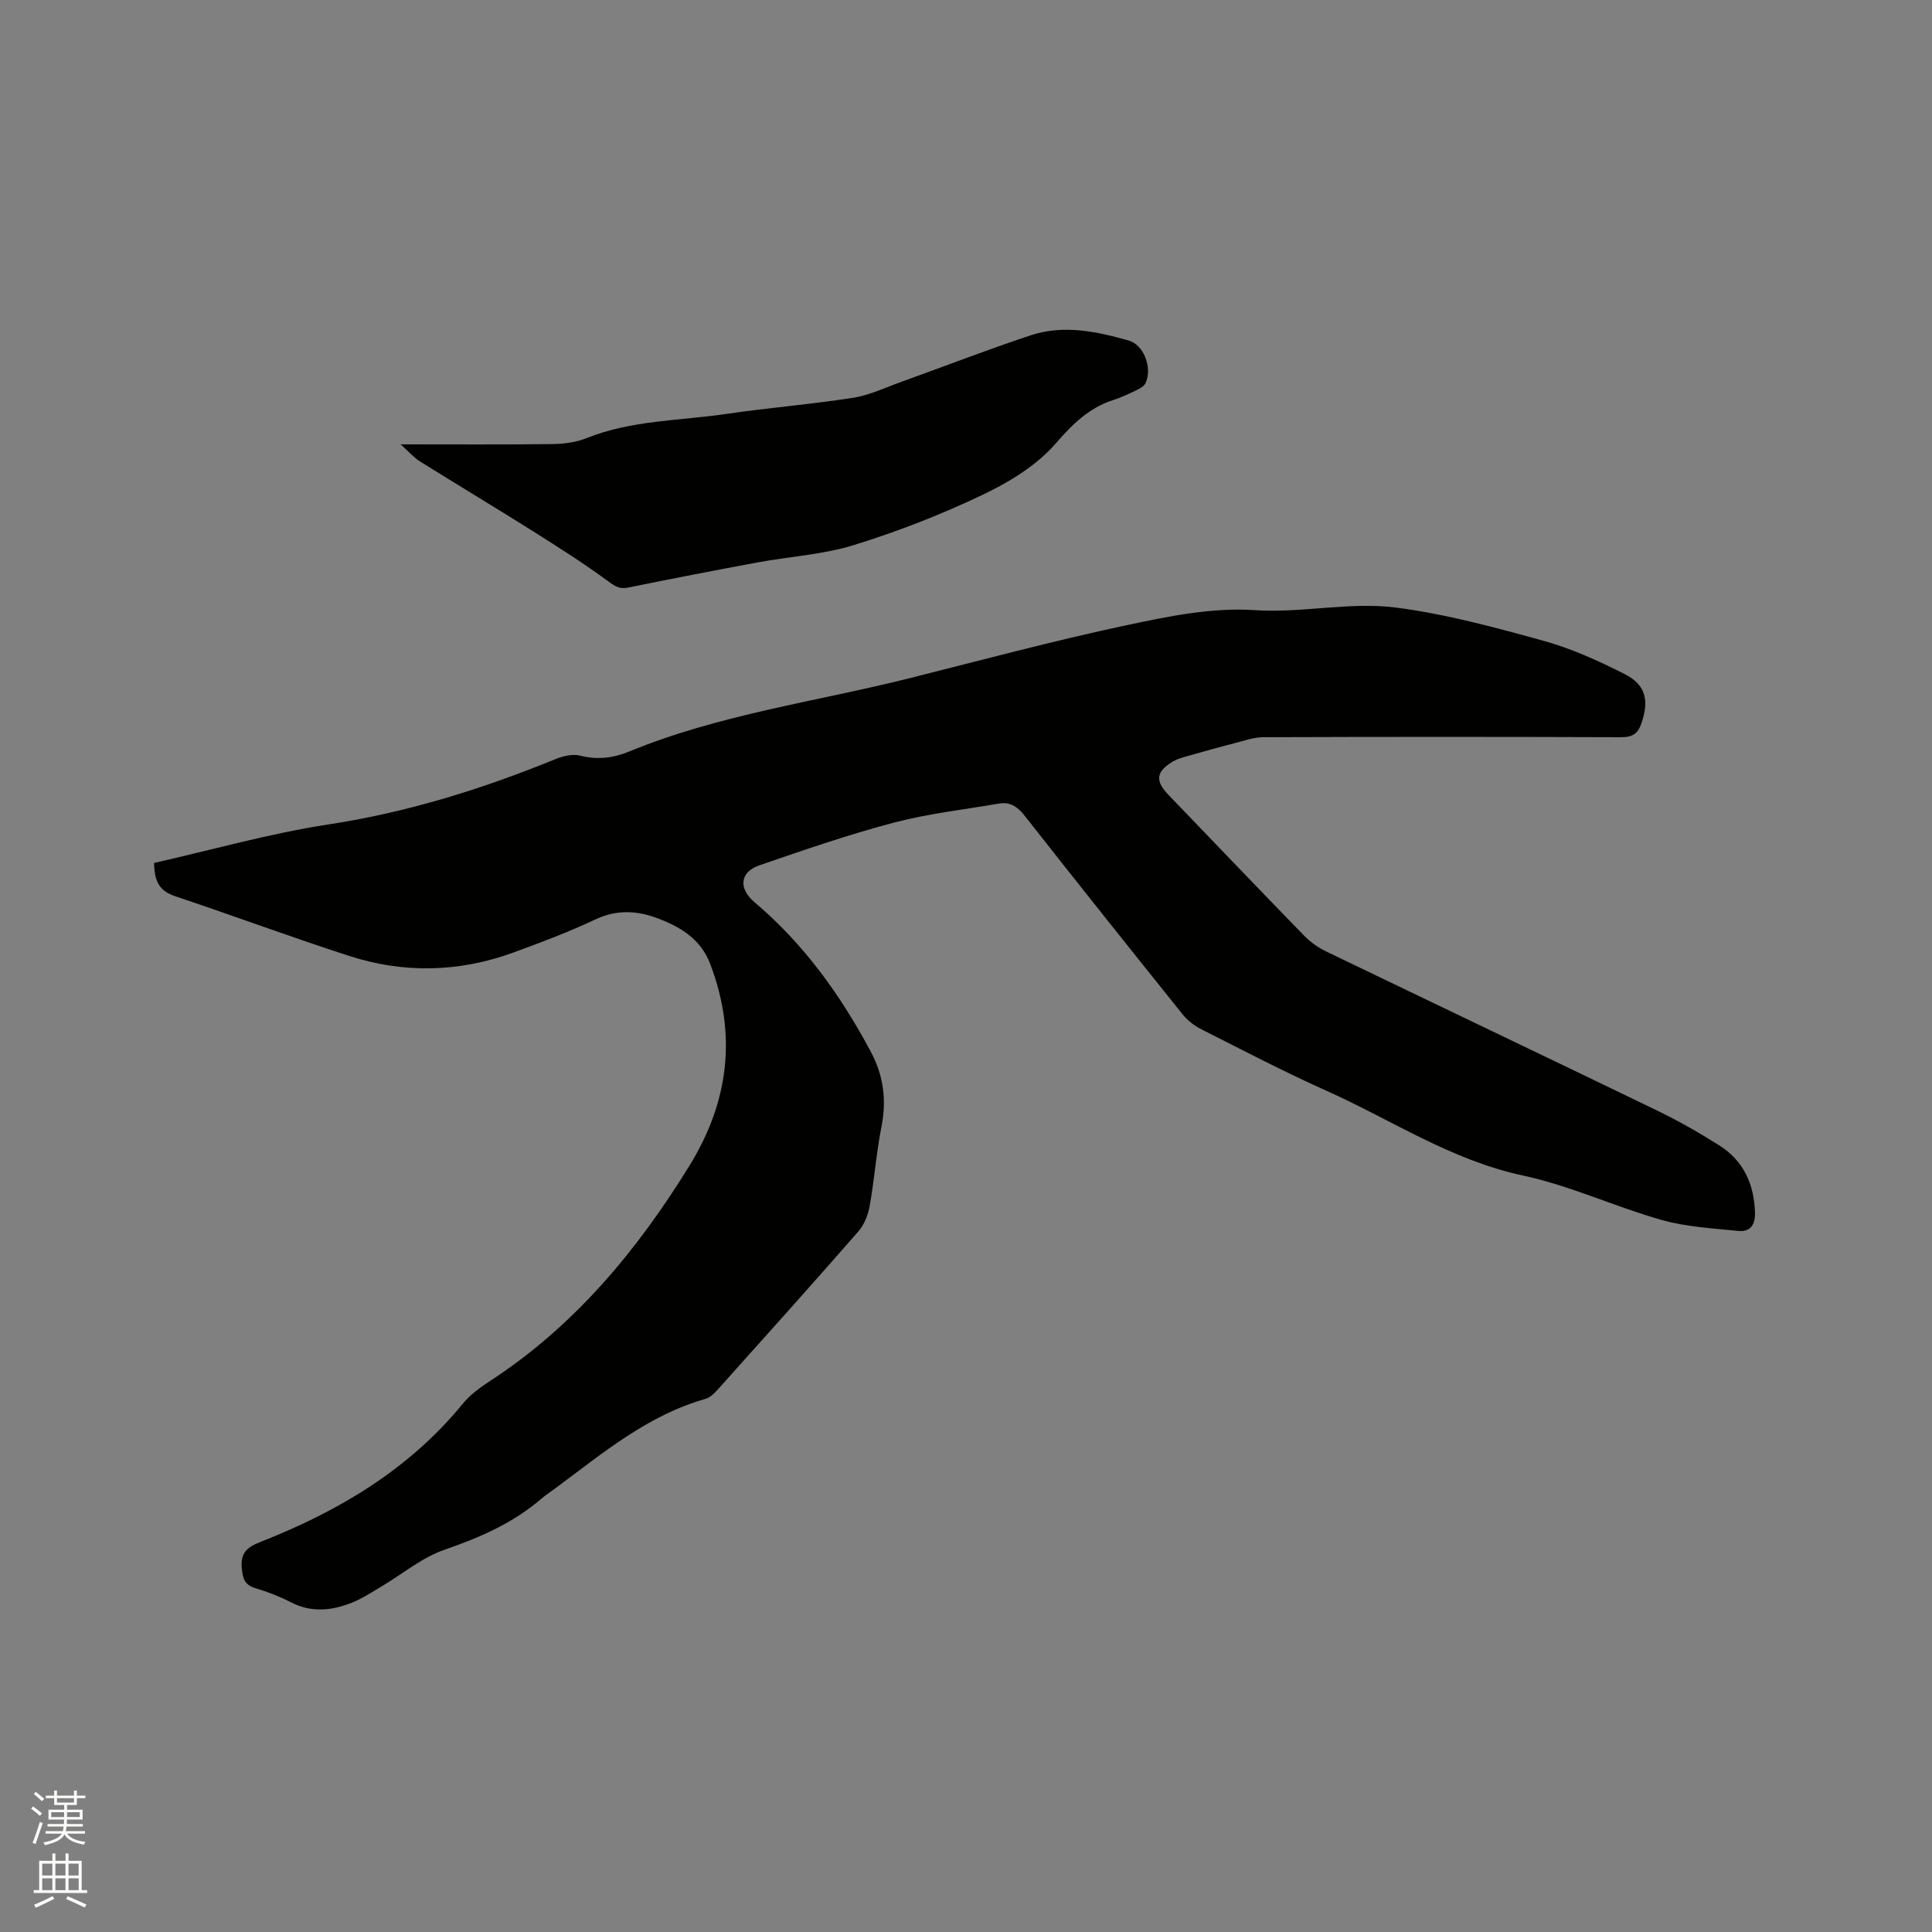
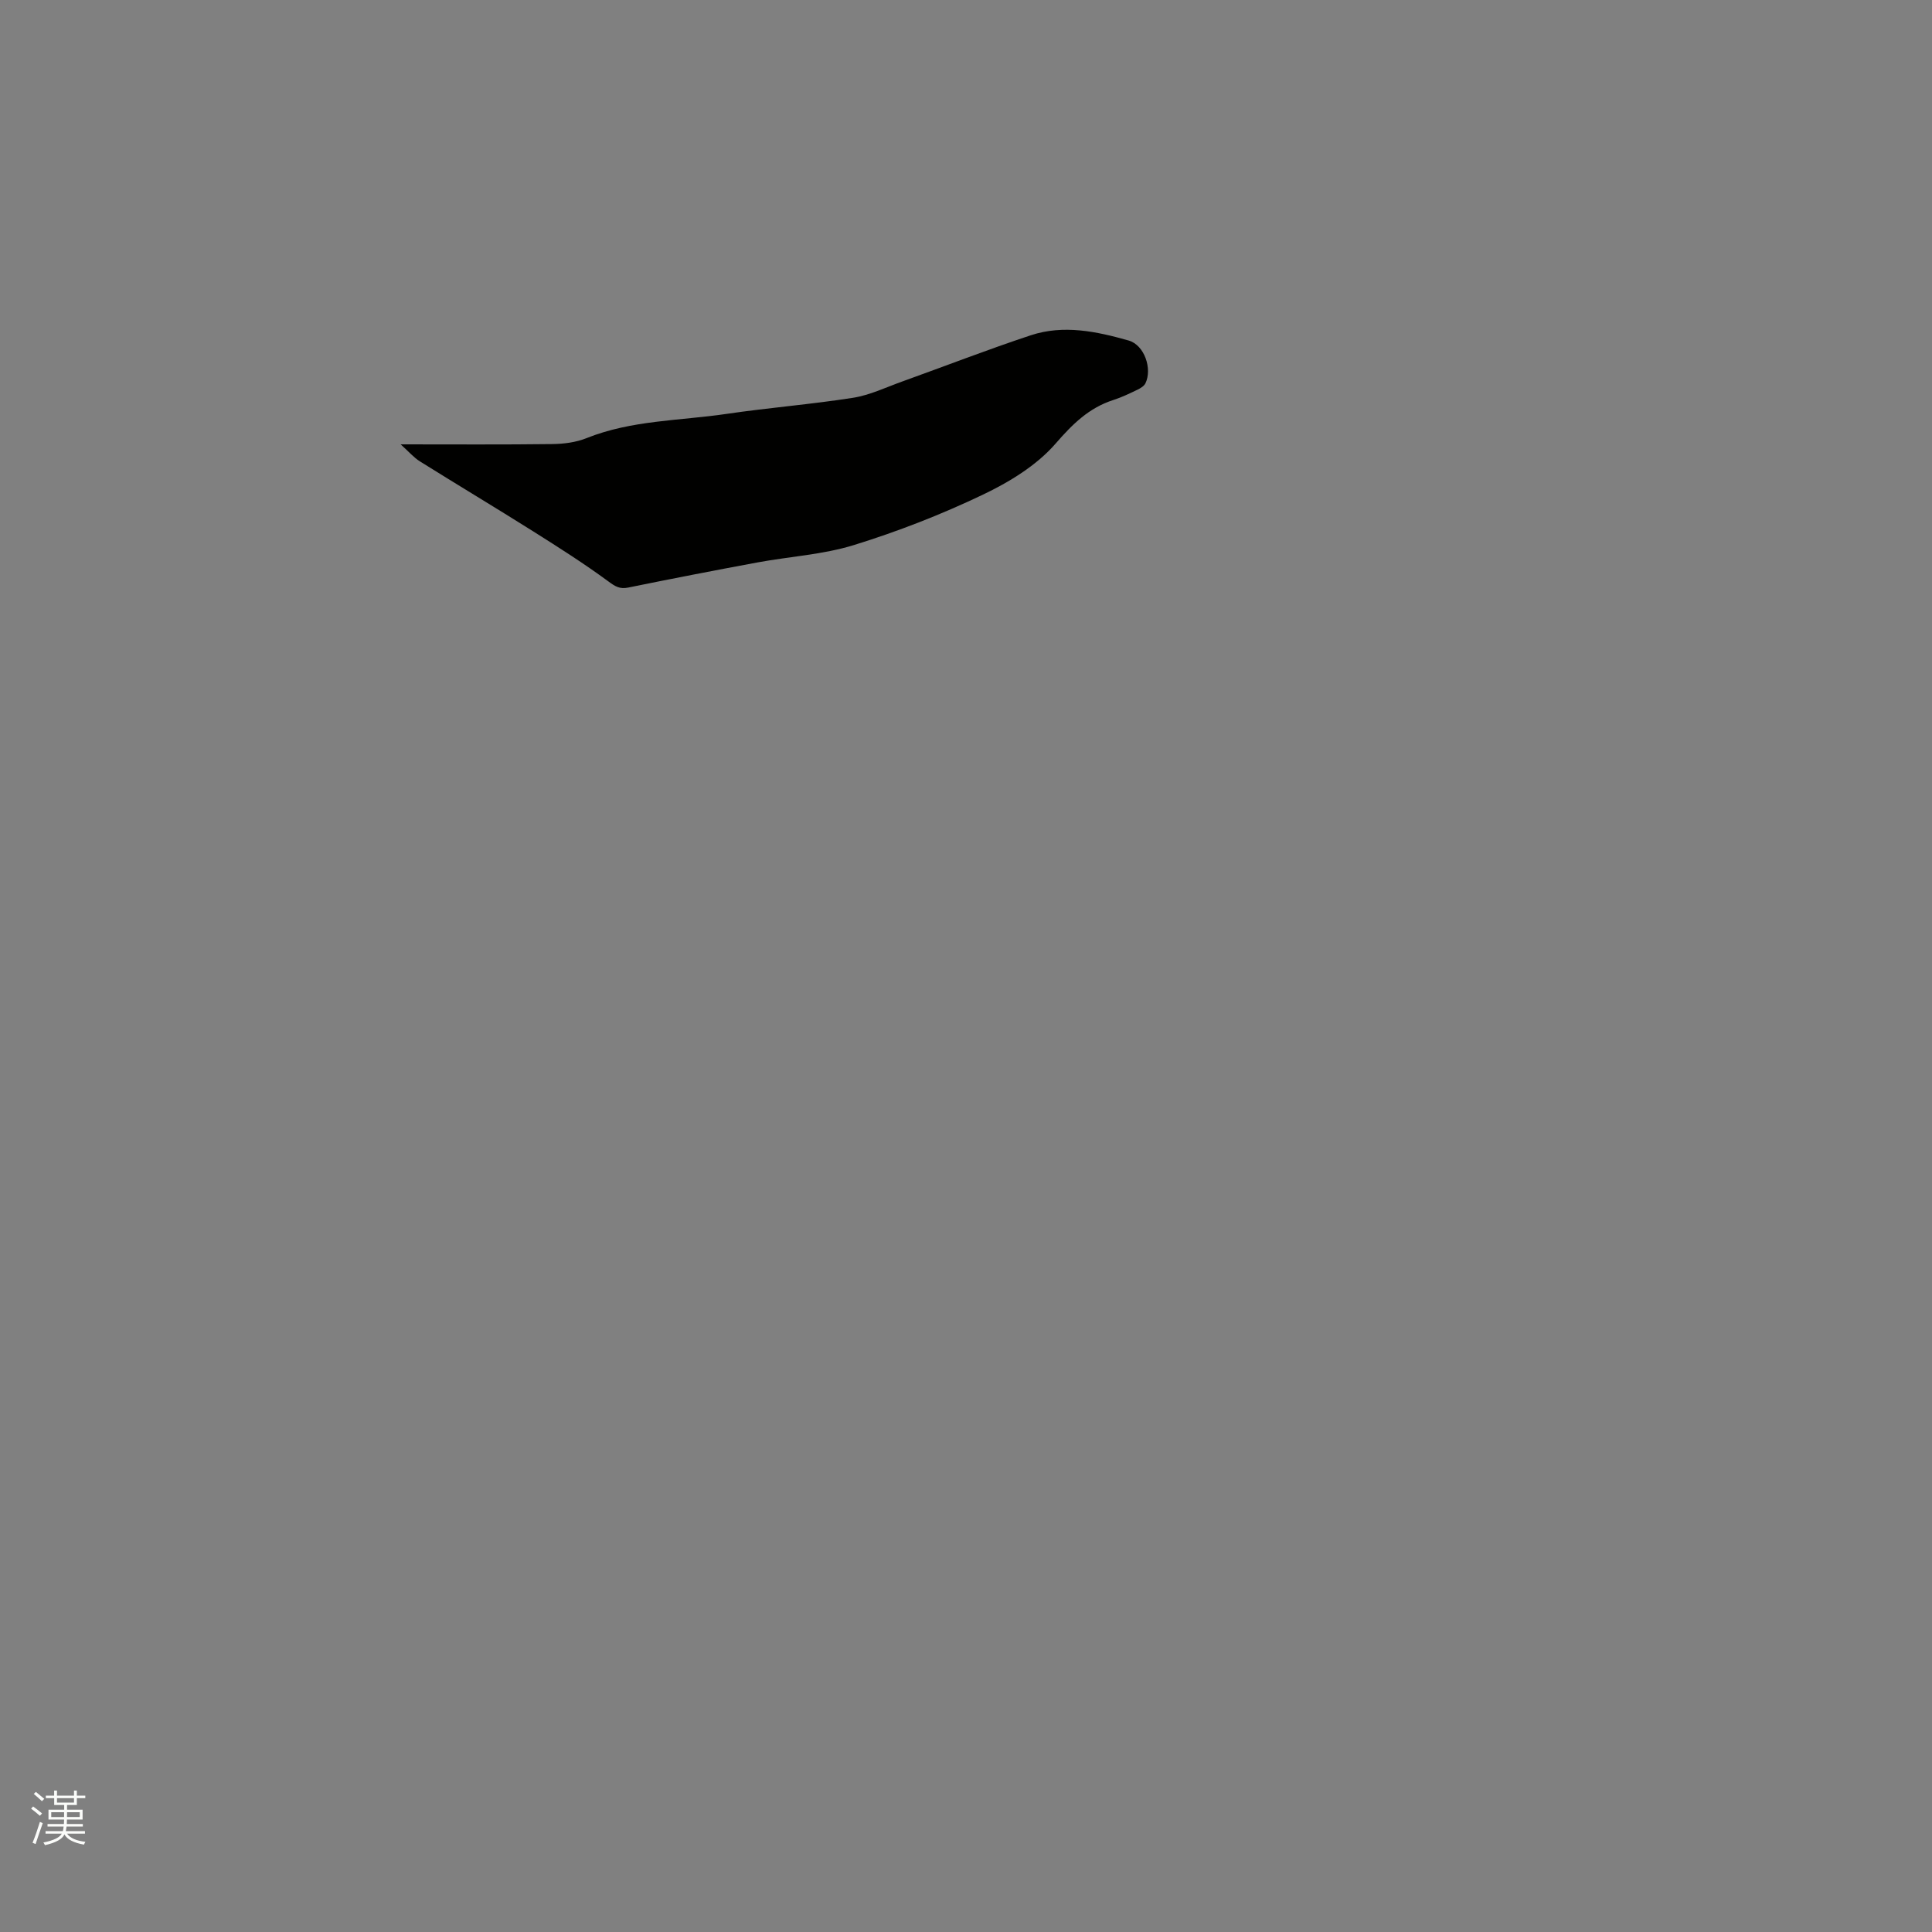
<svg xmlns="http://www.w3.org/2000/svg" enable-background="new 0 0 400 400" viewBox="0 0 400 400">
  <rect x="0" y="0" width="400" height="400" fill="#808080" stroke="none" />
  <path d="m6.44 374.46.42-.45c.65.47 1.27.95 1.85 1.44l-.45.49c-.65-.56-1.25-1.06-1.82-1.48m.93 7.33-.63-.26c.55-1.36 1.05-2.8 1.52-4.33.19.1.38.19.59.27-.46 1.29-.95 2.73-1.48 4.32m-.38-10.38.44-.42c.43.34 1.01.82 1.74 1.44l-.49.49c-.53-.51-1.09-1.01-1.69-1.51m2.5.35h1.72v-1.04h.59v1.04h3.52v-1.04h.59v1.04h1.75v.53h-1.75v1.42h-2.03v.97h3.22v2.03h-3.24c0 .35-.01.66-.03.93h3.32v.53h-3.37c-.03.27-.08.58-.15.94h3.96v.53h-3.71c.67.92 1.93 1.48 3.79 1.68-.13.24-.23.44-.29.59-2.13-.38-3.48-1.08-4.04-2.12-.43.97-1.77 1.72-4.03 2.23-.09-.19-.2-.37-.33-.55 2.1-.42 3.37-1.03 3.81-1.83h-3.36v-.53h3.58c.08-.29.13-.61.16-.94h-3.33v-.53h3.39c.02-.27.04-.58.04-.93h-3.23v-2.03h3.25v-.97h-2.07v-1.42h-1.73zm1.12 3.44v1h2.65c.01-.3.02-.44.01-.4v-.25-.35zm1.19-2h3.52v-.91h-3.52zm4.71 2h-2.63v.59c0 .15-.01.28-.01.4h2.64z" fill="#fbfcfa" />
-   <path d="m13.56 383.74h.63v1.52h2.72v6.07h1.13v.6h-11.06v-.6h1.13v-6.07h2.73v-1.52h.63v1.52h2.1v-1.52zm-2.69 8.83.38.56c-1.24.63-2.53 1.25-3.85 1.85-.1-.21-.21-.42-.34-.63 1.36-.55 2.63-1.15 3.81-1.78m-2.13-4.27h2.1v-2.45h-2.1zm0 3.04h2.1v-2.46h-2.1zm2.72-3.04h2.1v-2.45h-2.1zm0 3.04h2.1v-2.46h-2.1zm6.07 3.6c-1.41-.71-2.7-1.3-3.86-1.78l.35-.56c1.45.62 2.75 1.19 3.88 1.72zm-1.25-9.09h-2.1v2.45h2.1zm-2.09 5.49h2.1v-2.46h-2.1z" fill="#fbfcfa" />
  <g fill="#010100">
-     <path d="m31.91 178.66c12.04-2.72 23.98-6.12 36.16-7.98 16.27-2.49 31.71-7.3 46.85-13.48 1.59-.65 3.6-1.16 5.17-.76 3.6.92 6.88.51 10.21-.86 18.65-7.67 38.61-10.3 57.99-15.16 14.89-3.74 29.72-7.73 44.72-10.93 8.77-1.87 17.92-3.76 26.74-3.17 9.92.66 19.7-1.78 29.36-.52 10.33 1.35 20.52 4.12 30.59 6.91 5.74 1.59 11.29 4.13 16.63 6.83 4.45 2.25 5.13 5.48 3.51 10.22-.72 2.13-1.84 2.87-4.15 2.87-24.71-.09-49.42-.09-74.13 0-2.03.01-4.07.76-6.08 1.27-2.86.73-5.71 1.52-8.55 2.34-1.41.41-2.92.71-4.15 1.46-3.46 2.08-3.64 3.98-.88 6.85 9.33 9.71 18.64 19.44 28.03 29.09 1.29 1.33 2.89 2.51 4.56 3.31 22.89 11.04 45.83 21.96 68.71 33.03 4.38 2.12 8.62 4.55 12.74 7.15 5.05 3.19 7.25 8.04 7.41 13.97.07 2.56-1.06 4-3.45 3.75-5.33-.54-10.8-.83-15.91-2.28-9.66-2.74-18.92-7.1-28.68-9.19-14.84-3.17-27.2-11.51-40.66-17.54-8.79-3.93-17.34-8.4-25.94-12.75-1.45-.73-2.86-1.83-3.87-3.09-10.95-13.64-21.86-27.32-32.67-41.08-1.47-1.87-3-2.95-5.33-2.55-7.29 1.25-14.69 2.08-21.82 3.96-9.4 2.48-18.62 5.66-27.81 8.83-4.07 1.4-4.34 4.81-.99 7.64 10.19 8.61 17.8 19.2 24.05 30.91 2.68 5.02 3.32 10.06 2.22 15.61-1.07 5.4-1.46 10.92-2.43 16.34-.33 1.86-1.12 3.89-2.34 5.29-9.49 10.86-19.12 21.59-28.75 32.33-.83.92-1.79 2.03-2.9 2.34-11.96 3.39-21.24 11.21-30.92 18.39-1.02.76-2.1 1.45-3.06 2.28-5.88 5.06-12.73 8.04-20.04 10.56-4.68 1.61-8.73 5.04-13.08 7.62-2 1.18-3.96 2.49-6.1 3.34-4.14 1.65-8.34 2.13-12.58-.05-2.35-1.2-4.84-2.18-7.37-2.93-2.24-.67-2.66-1.93-2.86-4.12-.31-3.34 1.19-4.42 4.02-5.53 16.07-6.33 30.61-14.95 41.75-28.57 1.51-1.85 3.56-3.34 5.58-4.66 17.54-11.42 30.51-27.04 41.36-44.65 8.12-13.19 9.84-27.02 4.3-41.66-2-5.3-6.34-7.83-11.14-9.6-4.11-1.52-8.31-1.73-12.62.3-5.55 2.61-11.31 4.79-17.07 6.89-11.23 4.09-22.66 4.34-33.99.67-12.08-3.91-23.99-8.34-36.03-12.36-3.02-1.03-4.28-2.81-4.31-6.88z" />
+     <path d="m31.91 178.66z" />
    <path d="m82.95 92c11.1 0 21.25.07 31.4-.06 2.38-.03 4.9-.35 7.09-1.23 9.33-3.74 19.3-3.59 29-5.02 8.7-1.28 17.48-1.97 26.16-3.33 3.5-.55 6.83-2.17 10.21-3.38 8.86-3.18 17.65-6.6 26.59-9.56 6.79-2.25 13.65-.8 20.27 1.08 3.29.94 4.93 5.87 3.48 8.86-.28.57-1.02 1.02-1.64 1.32-1.62.78-3.26 1.57-4.96 2.12-5.09 1.63-8.46 4.97-12 9.04-3.94 4.54-9.62 7.99-15.15 10.62-8.57 4.09-17.51 7.57-26.58 10.38-6.41 1.99-13.31 2.37-19.96 3.6-8.95 1.66-17.89 3.39-26.8 5.21-1.76.36-2.7-.24-4.11-1.28-5.01-3.68-10.27-7.03-15.53-10.34-7.78-4.9-15.67-9.62-23.47-14.5-1.24-.76-2.22-1.93-4-3.53z" />
  </g>
</svg>